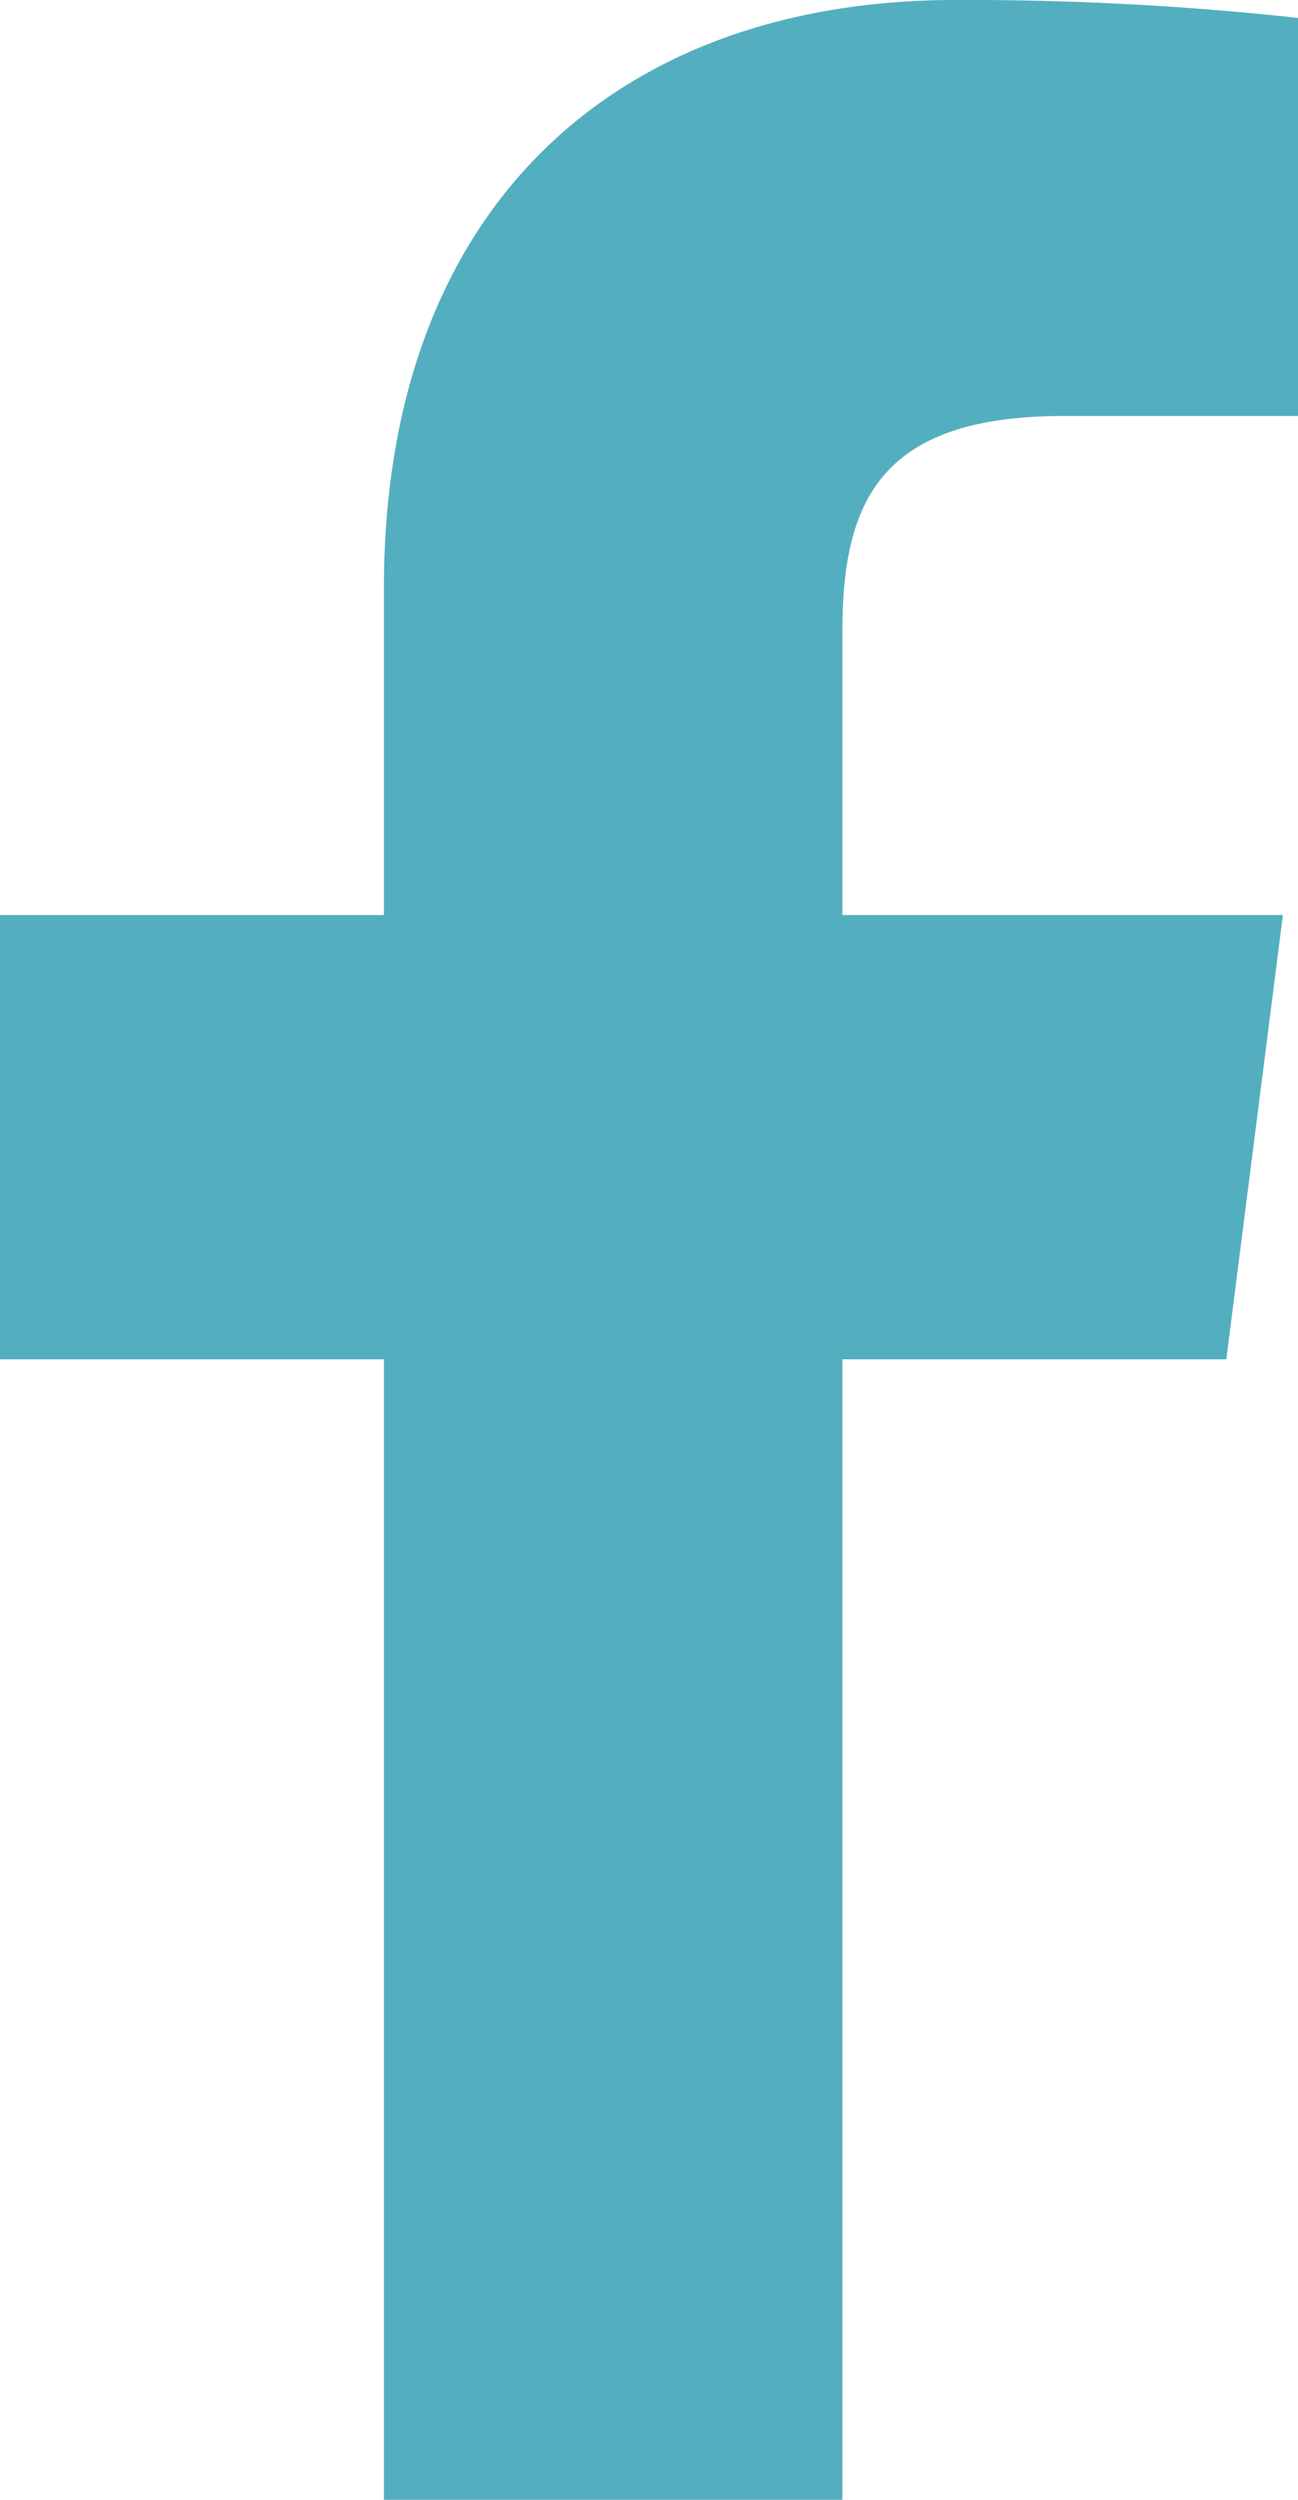
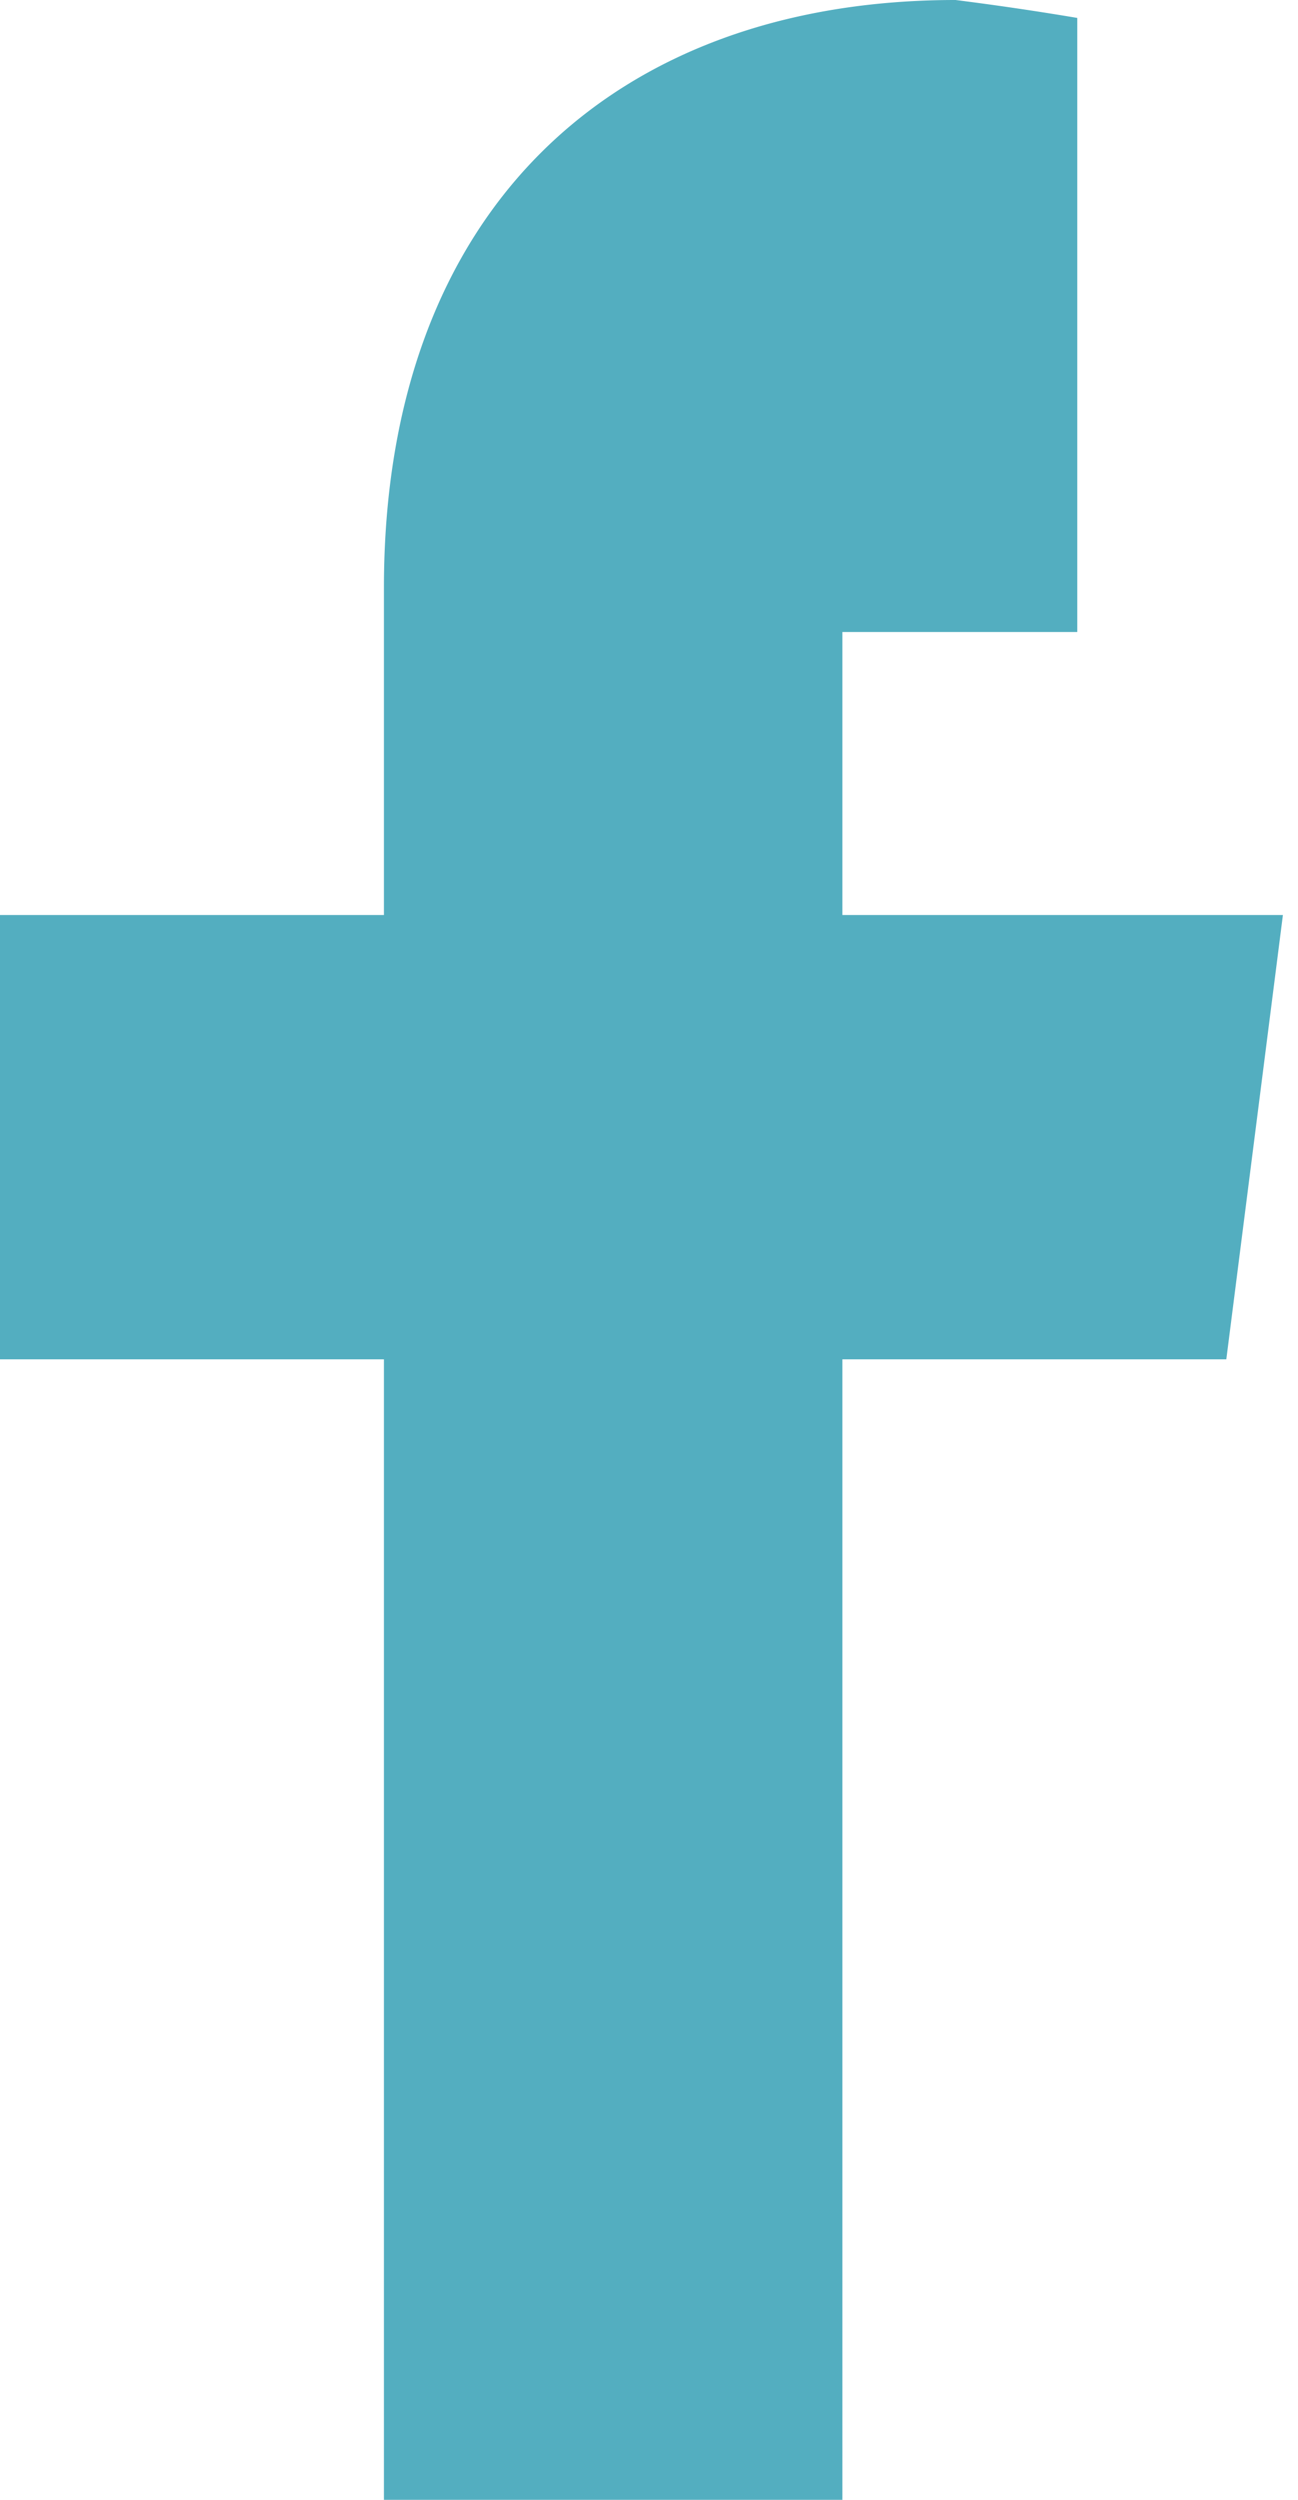
<svg xmlns="http://www.w3.org/2000/svg" viewBox="0 0 13.76 26.5">
  <g id="Layer_2" data-name="Layer 2">
    <g id="Layer_1-2" data-name="Layer 1">
-       <path d="M13 14.41l.6-4.71H8.93v-3c0-1.36.38-2.29 2.34-2.29h2.49V.19A32.18 32.18 0 0010.13 0c-3.6 0-6.06 2.2-6.06 6.23V9.7H0v4.71h4.07V26.5h4.86V14.41z" fill="#53aec0" />
+       <path d="M13 14.41l.6-4.71H8.93v-3h2.49V.19A32.18 32.18 0 0010.13 0c-3.6 0-6.06 2.2-6.06 6.23V9.7H0v4.71h4.07V26.5h4.86V14.41z" fill="#53aec0" />
    </g>
  </g>
</svg>